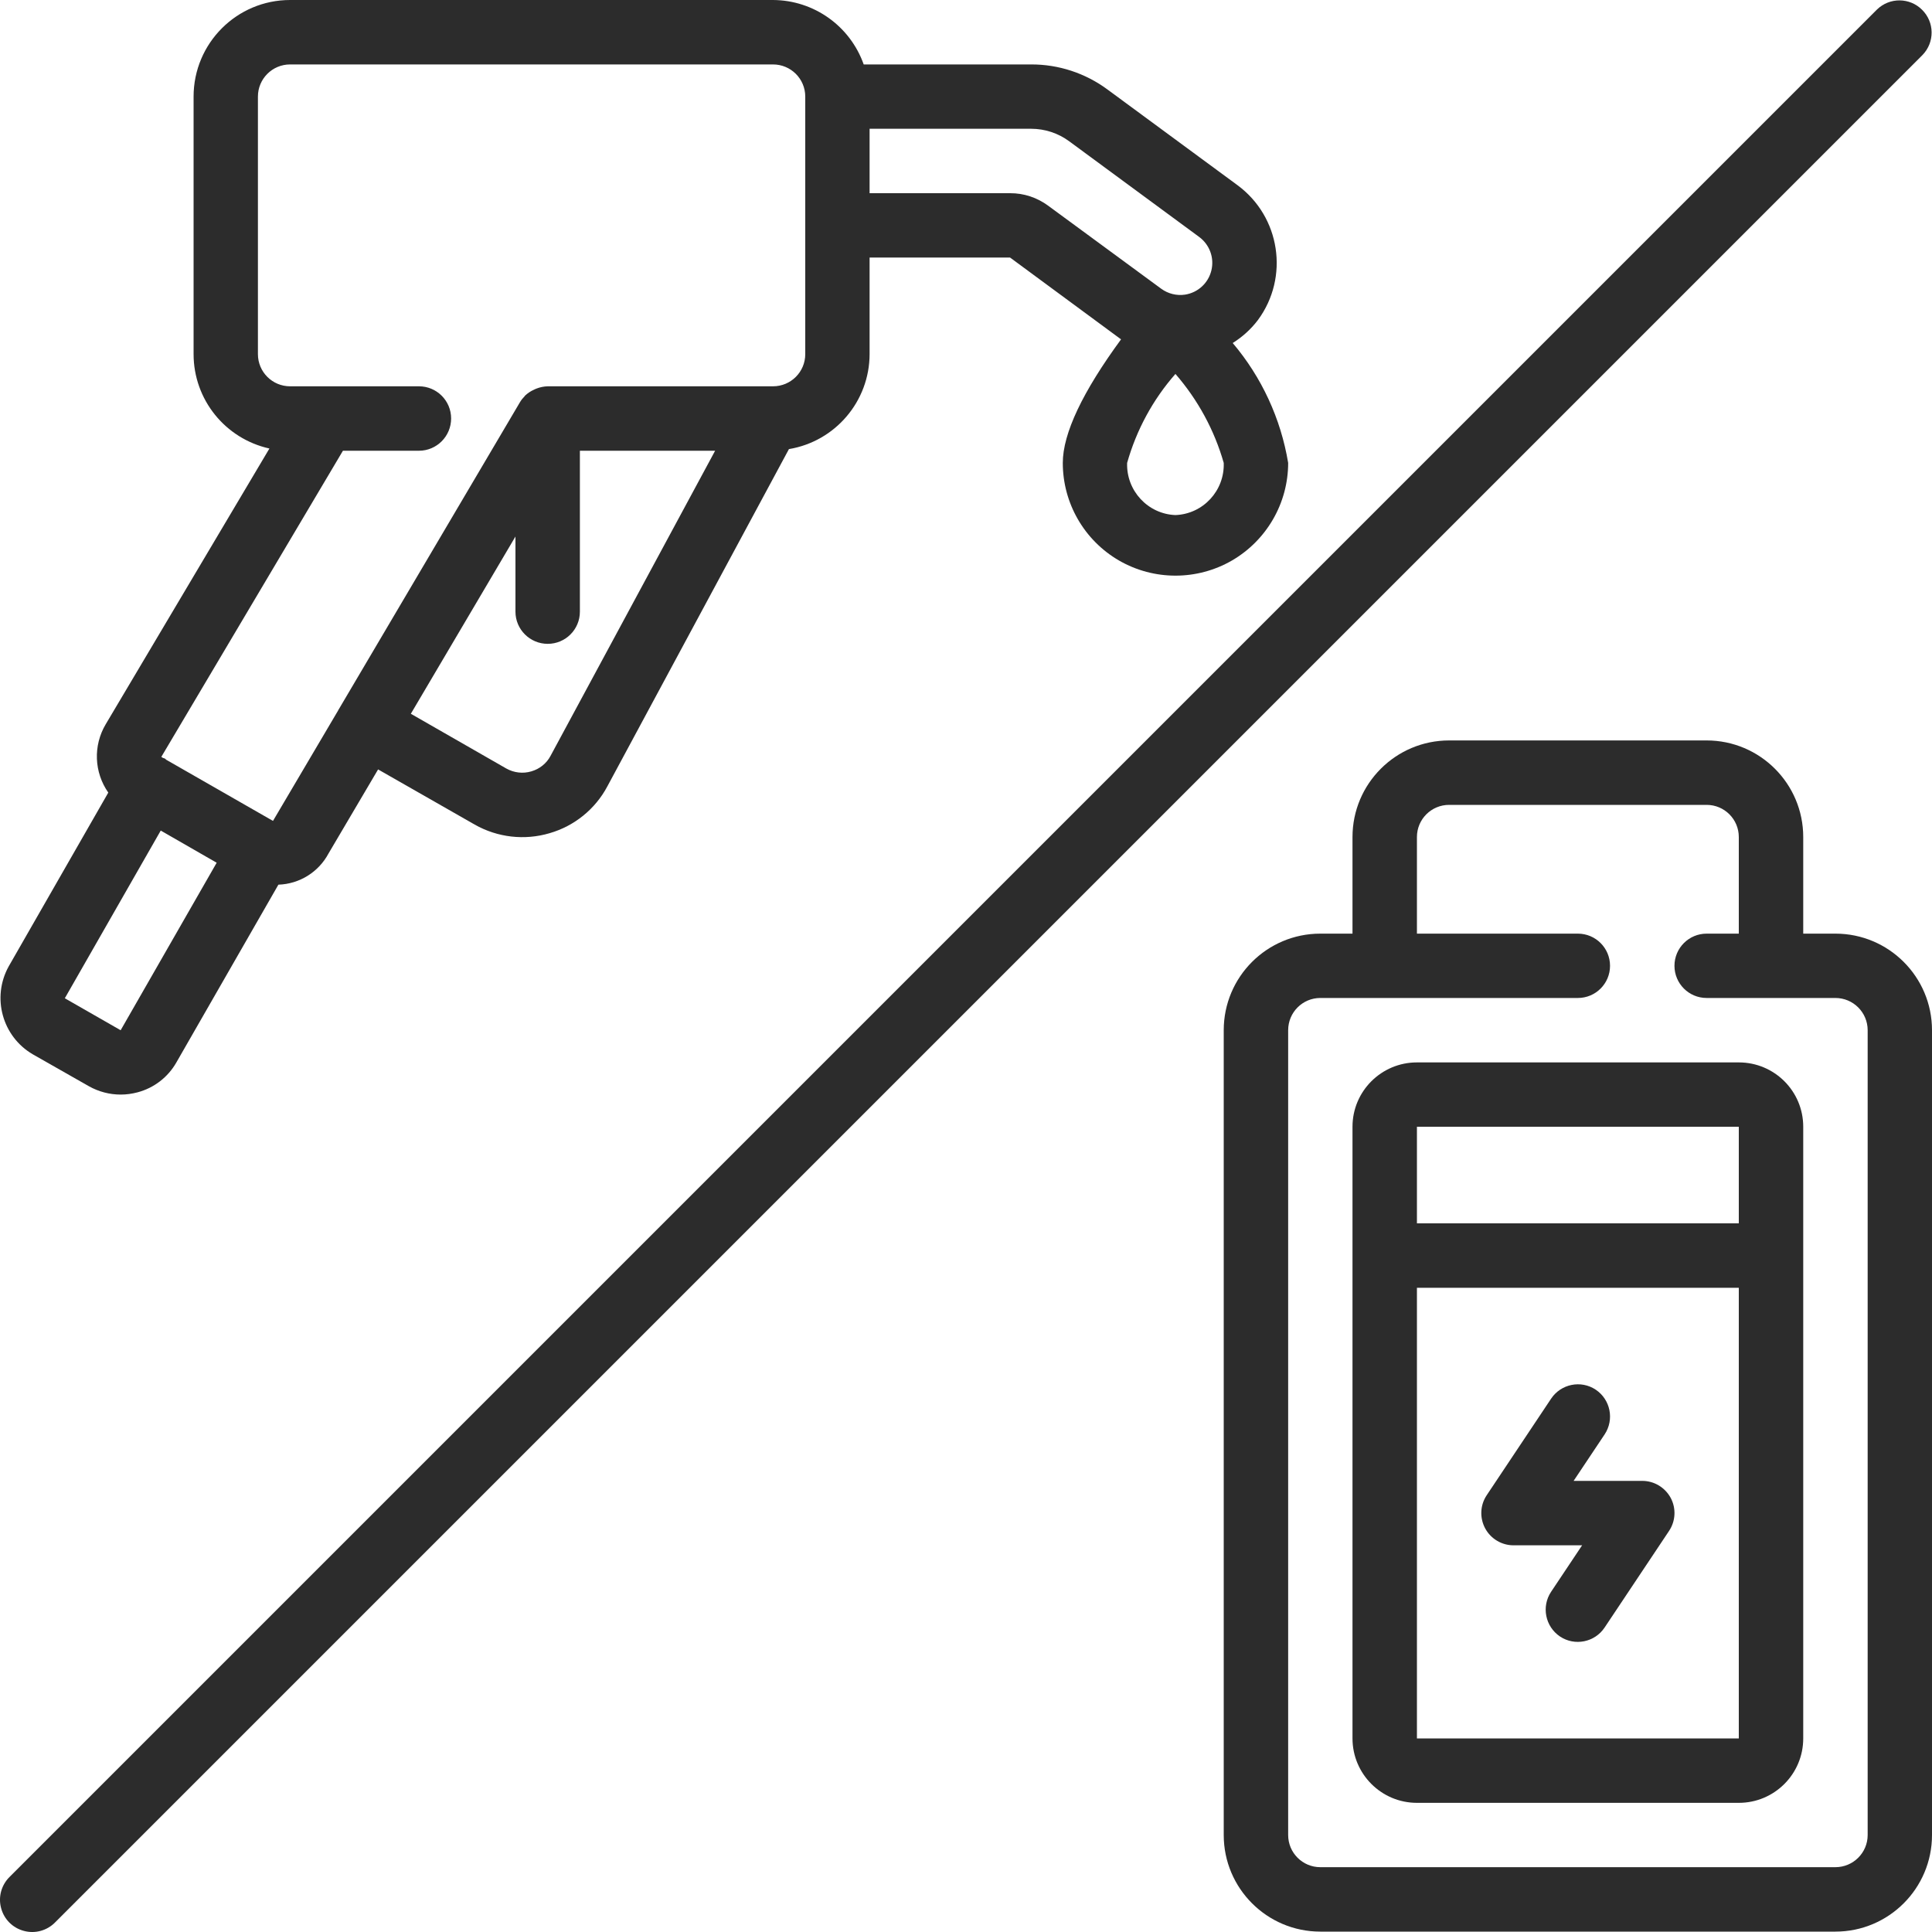
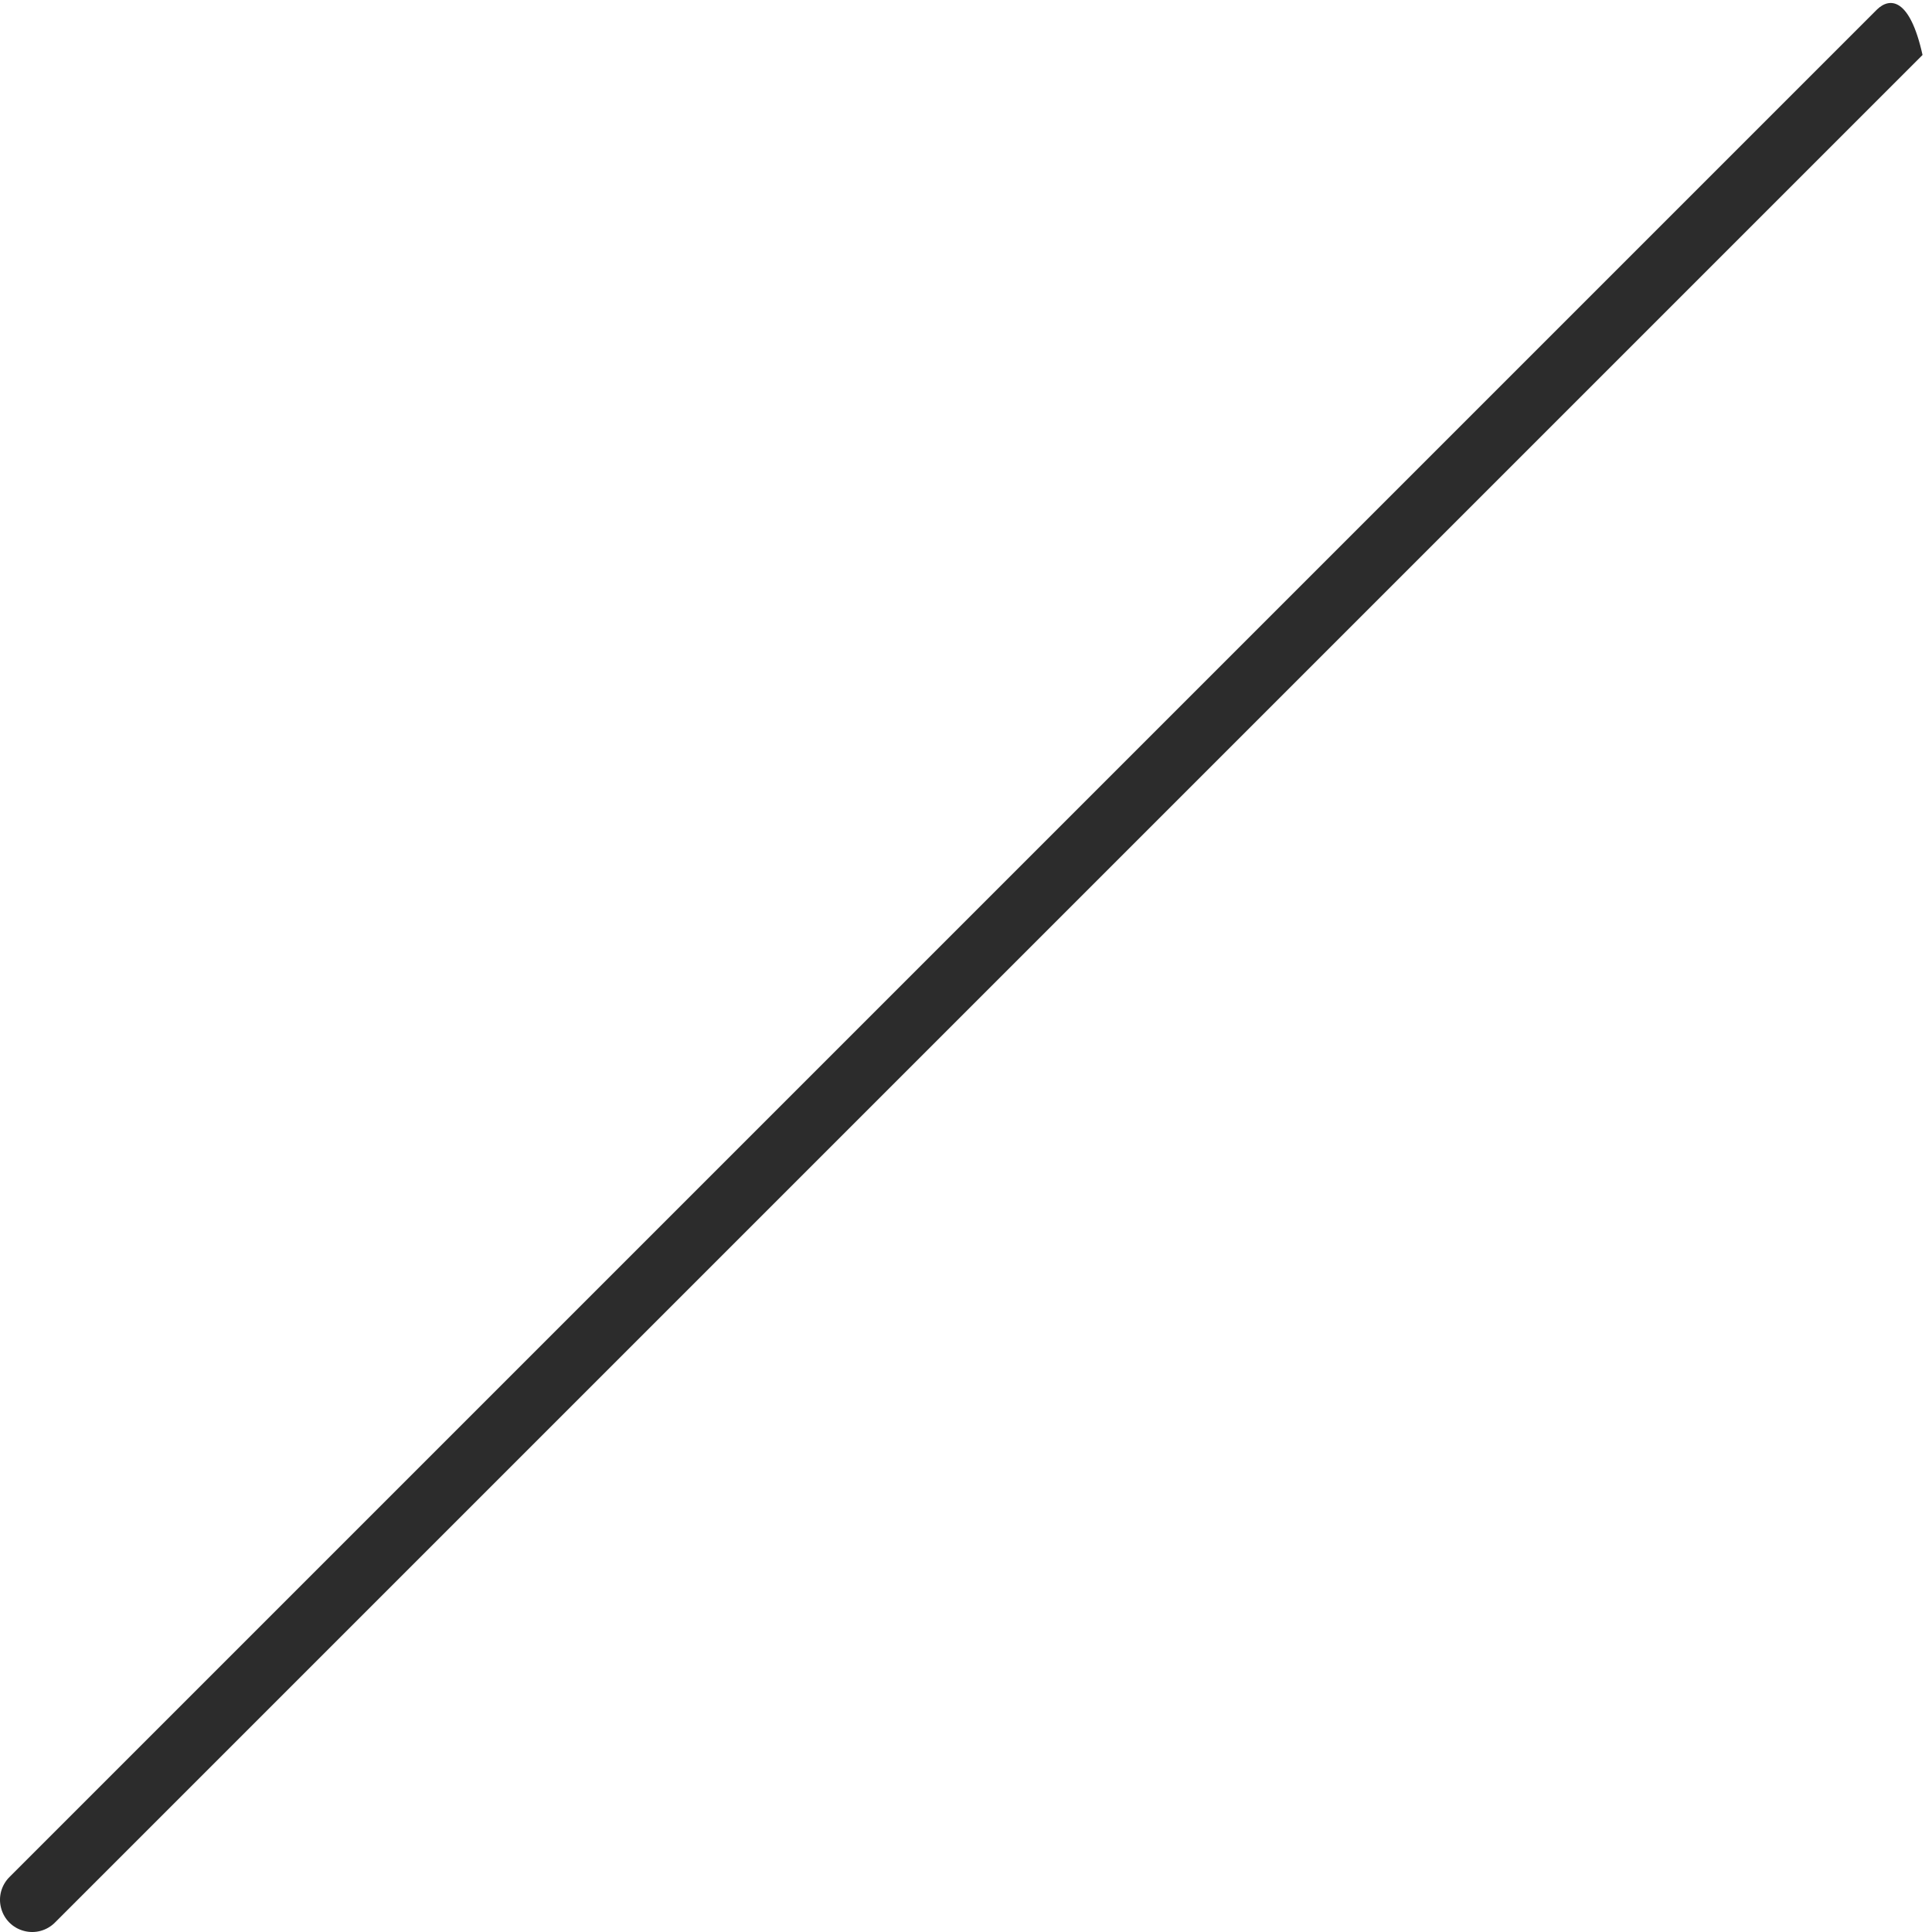
<svg xmlns="http://www.w3.org/2000/svg" width="20" height="20" viewBox="0 0 20 20" fill="none">
-   <path d="M19 9.665H18.667V8.665C18.667 8.113 18.219 7.665 17.667 7.665H15.001C14.449 7.665 14.001 8.113 14.001 8.665V9.665H13.668C13.116 9.665 12.668 10.112 12.668 10.665V18.996C12.668 19.548 13.116 19.996 13.668 19.996H19C19.552 19.996 20 19.548 20 18.996V10.665C20 10.112 19.552 9.665 19 9.665ZM19.334 18.996C19.334 19.18 19.184 19.329 19 19.329H13.668C13.484 19.329 13.335 19.18 13.335 18.996V10.665C13.335 10.48 13.484 10.331 13.668 10.331H16.334C16.518 10.331 16.667 10.182 16.667 9.998C16.667 9.814 16.518 9.665 16.334 9.665H14.668V8.665C14.668 8.481 14.817 8.332 15.001 8.332H17.667C17.851 8.332 18 8.481 18 8.665V9.665H17.667C17.483 9.665 17.334 9.814 17.334 9.998C17.334 10.182 17.483 10.331 17.667 10.331H19C19.184 10.331 19.334 10.48 19.334 10.665V18.996Z" fill="#2C2C2C" />
-   <path d="M0.339 10.914L0.921 11.245C1.021 11.301 1.134 11.331 1.249 11.331C1.308 11.331 1.366 11.323 1.423 11.308C1.594 11.263 1.739 11.151 1.826 10.998L2.882 9.158C3.1 9.151 3.298 9.028 3.401 8.835L3.914 7.965L4.914 8.536C5.15 8.67 5.43 8.702 5.69 8.625C5.946 8.551 6.162 8.376 6.287 8.141L8.167 4.649C8.648 4.569 9.001 4.153 9.002 3.666V2.666H10.456L11.605 3.513C11.207 4.056 11.002 4.487 11.002 4.792C11.002 5.209 11.224 5.594 11.585 5.803C11.946 6.011 12.391 6.011 12.752 5.803C13.112 5.594 13.335 5.209 13.335 4.792C13.259 4.334 13.061 3.905 12.761 3.551C12.861 3.488 12.95 3.408 13.022 3.313C13.349 2.869 13.254 2.243 12.809 1.916L11.464 0.926C11.235 0.757 10.958 0.666 10.674 0.667H8.941C8.8 0.269 8.425 0.002 8.002 0H3.003C2.451 0 2.004 0.448 2.004 1V3.666C2.004 4.135 2.33 4.541 2.789 4.643L1.094 7.498C0.963 7.719 0.974 7.995 1.121 8.205L0.09 10.004C-0.088 10.325 0.023 10.729 0.339 10.914ZM5.699 7.825C5.658 7.903 5.586 7.96 5.501 7.985C5.414 8.011 5.321 8 5.242 7.956L4.253 7.389L5.336 5.554V6.332C5.336 6.516 5.486 6.665 5.67 6.665C5.854 6.665 6.003 6.516 6.003 6.332V4.666H7.403L5.699 7.825ZM12.168 5.332C11.882 5.321 11.658 5.079 11.668 4.792C11.764 4.452 11.934 4.137 12.168 3.871C12.4 4.138 12.571 4.452 12.668 4.792C12.678 5.079 12.455 5.321 12.168 5.332ZM11.069 1.463L12.414 2.453C12.522 2.533 12.572 2.669 12.54 2.8C12.508 2.931 12.401 3.029 12.268 3.05C12.181 3.063 12.092 3.041 12.021 2.989L10.85 2.129C10.736 2.045 10.598 1.999 10.456 2L9.002 2V1.333L10.674 1.333C10.816 1.333 10.954 1.378 11.069 1.463ZM3.55 4.666H4.337C4.521 4.666 4.67 4.516 4.67 4.332C4.67 4.148 4.521 3.999 4.337 3.999H3.003C2.819 3.999 2.67 3.85 2.67 3.666V1C2.67 0.816 2.819 0.667 3.003 0.667H8.002C8.187 0.667 8.336 0.816 8.336 1V3.666C8.336 3.85 8.187 3.999 8.002 3.999H5.67C5.63 4 5.592 4.008 5.555 4.022C5.546 4.026 5.537 4.029 5.528 4.034C5.494 4.049 5.462 4.07 5.435 4.096C5.433 4.098 5.432 4.1 5.43 4.103C5.412 4.121 5.396 4.141 5.383 4.163L3.508 7.341C3.508 7.343 3.505 7.344 3.504 7.346C3.503 7.348 3.504 7.35 3.502 7.352L2.826 8.498L1.721 7.865C1.715 7.861 1.712 7.855 1.706 7.852C1.7 7.849 1.693 7.849 1.687 7.846L1.67 7.835L3.55 4.666ZM1.664 8.598L2.243 8.931L1.249 10.665L0.671 10.334L1.664 8.598Z" fill="#2C2C2C" />
-   <path d="M18 10.998H14.668C14.3 10.998 14.001 11.296 14.001 11.664V17.996C14.001 18.364 14.3 18.663 14.668 18.663H18C18.369 18.663 18.667 18.364 18.667 17.996V11.664C18.667 11.296 18.369 10.998 18 10.998ZM18 11.664V12.664H14.668V11.664H18ZM14.668 17.996V13.331H18V17.996H14.668Z" fill="#2C2C2C" />
-   <path d="M17.295 15.506C17.236 15.398 17.124 15.33 17.001 15.33H16.29L16.611 14.849C16.713 14.695 16.672 14.489 16.519 14.386C16.366 14.284 16.159 14.326 16.057 14.479L15.39 15.479C15.322 15.581 15.316 15.712 15.374 15.821C15.432 15.929 15.545 15.997 15.668 15.997H16.378L16.057 16.478C15.955 16.631 15.996 16.838 16.149 16.941C16.302 17.043 16.509 17.001 16.611 16.848L17.278 15.848C17.346 15.746 17.353 15.615 17.295 15.506Z" fill="#2C2C2C" />
-   <path d="M19.431 0.098L0.102 19.427C0.015 19.511 -0.02 19.635 0.011 19.751C0.041 19.868 0.132 19.959 0.249 19.989C0.365 20.02 0.489 19.985 0.573 19.898L19.902 0.569C20.029 0.438 20.027 0.23 19.898 0.102C19.77 -0.027 19.562 -0.029 19.431 0.098Z" fill="#2C2C2C" />
+   <path d="M19.431 0.098L0.102 19.427C0.015 19.511 -0.02 19.635 0.011 19.751C0.041 19.868 0.132 19.959 0.249 19.989C0.365 20.02 0.489 19.985 0.573 19.898L19.902 0.569C19.77 -0.027 19.562 -0.029 19.431 0.098Z" fill="#2C2C2C" />
</svg>